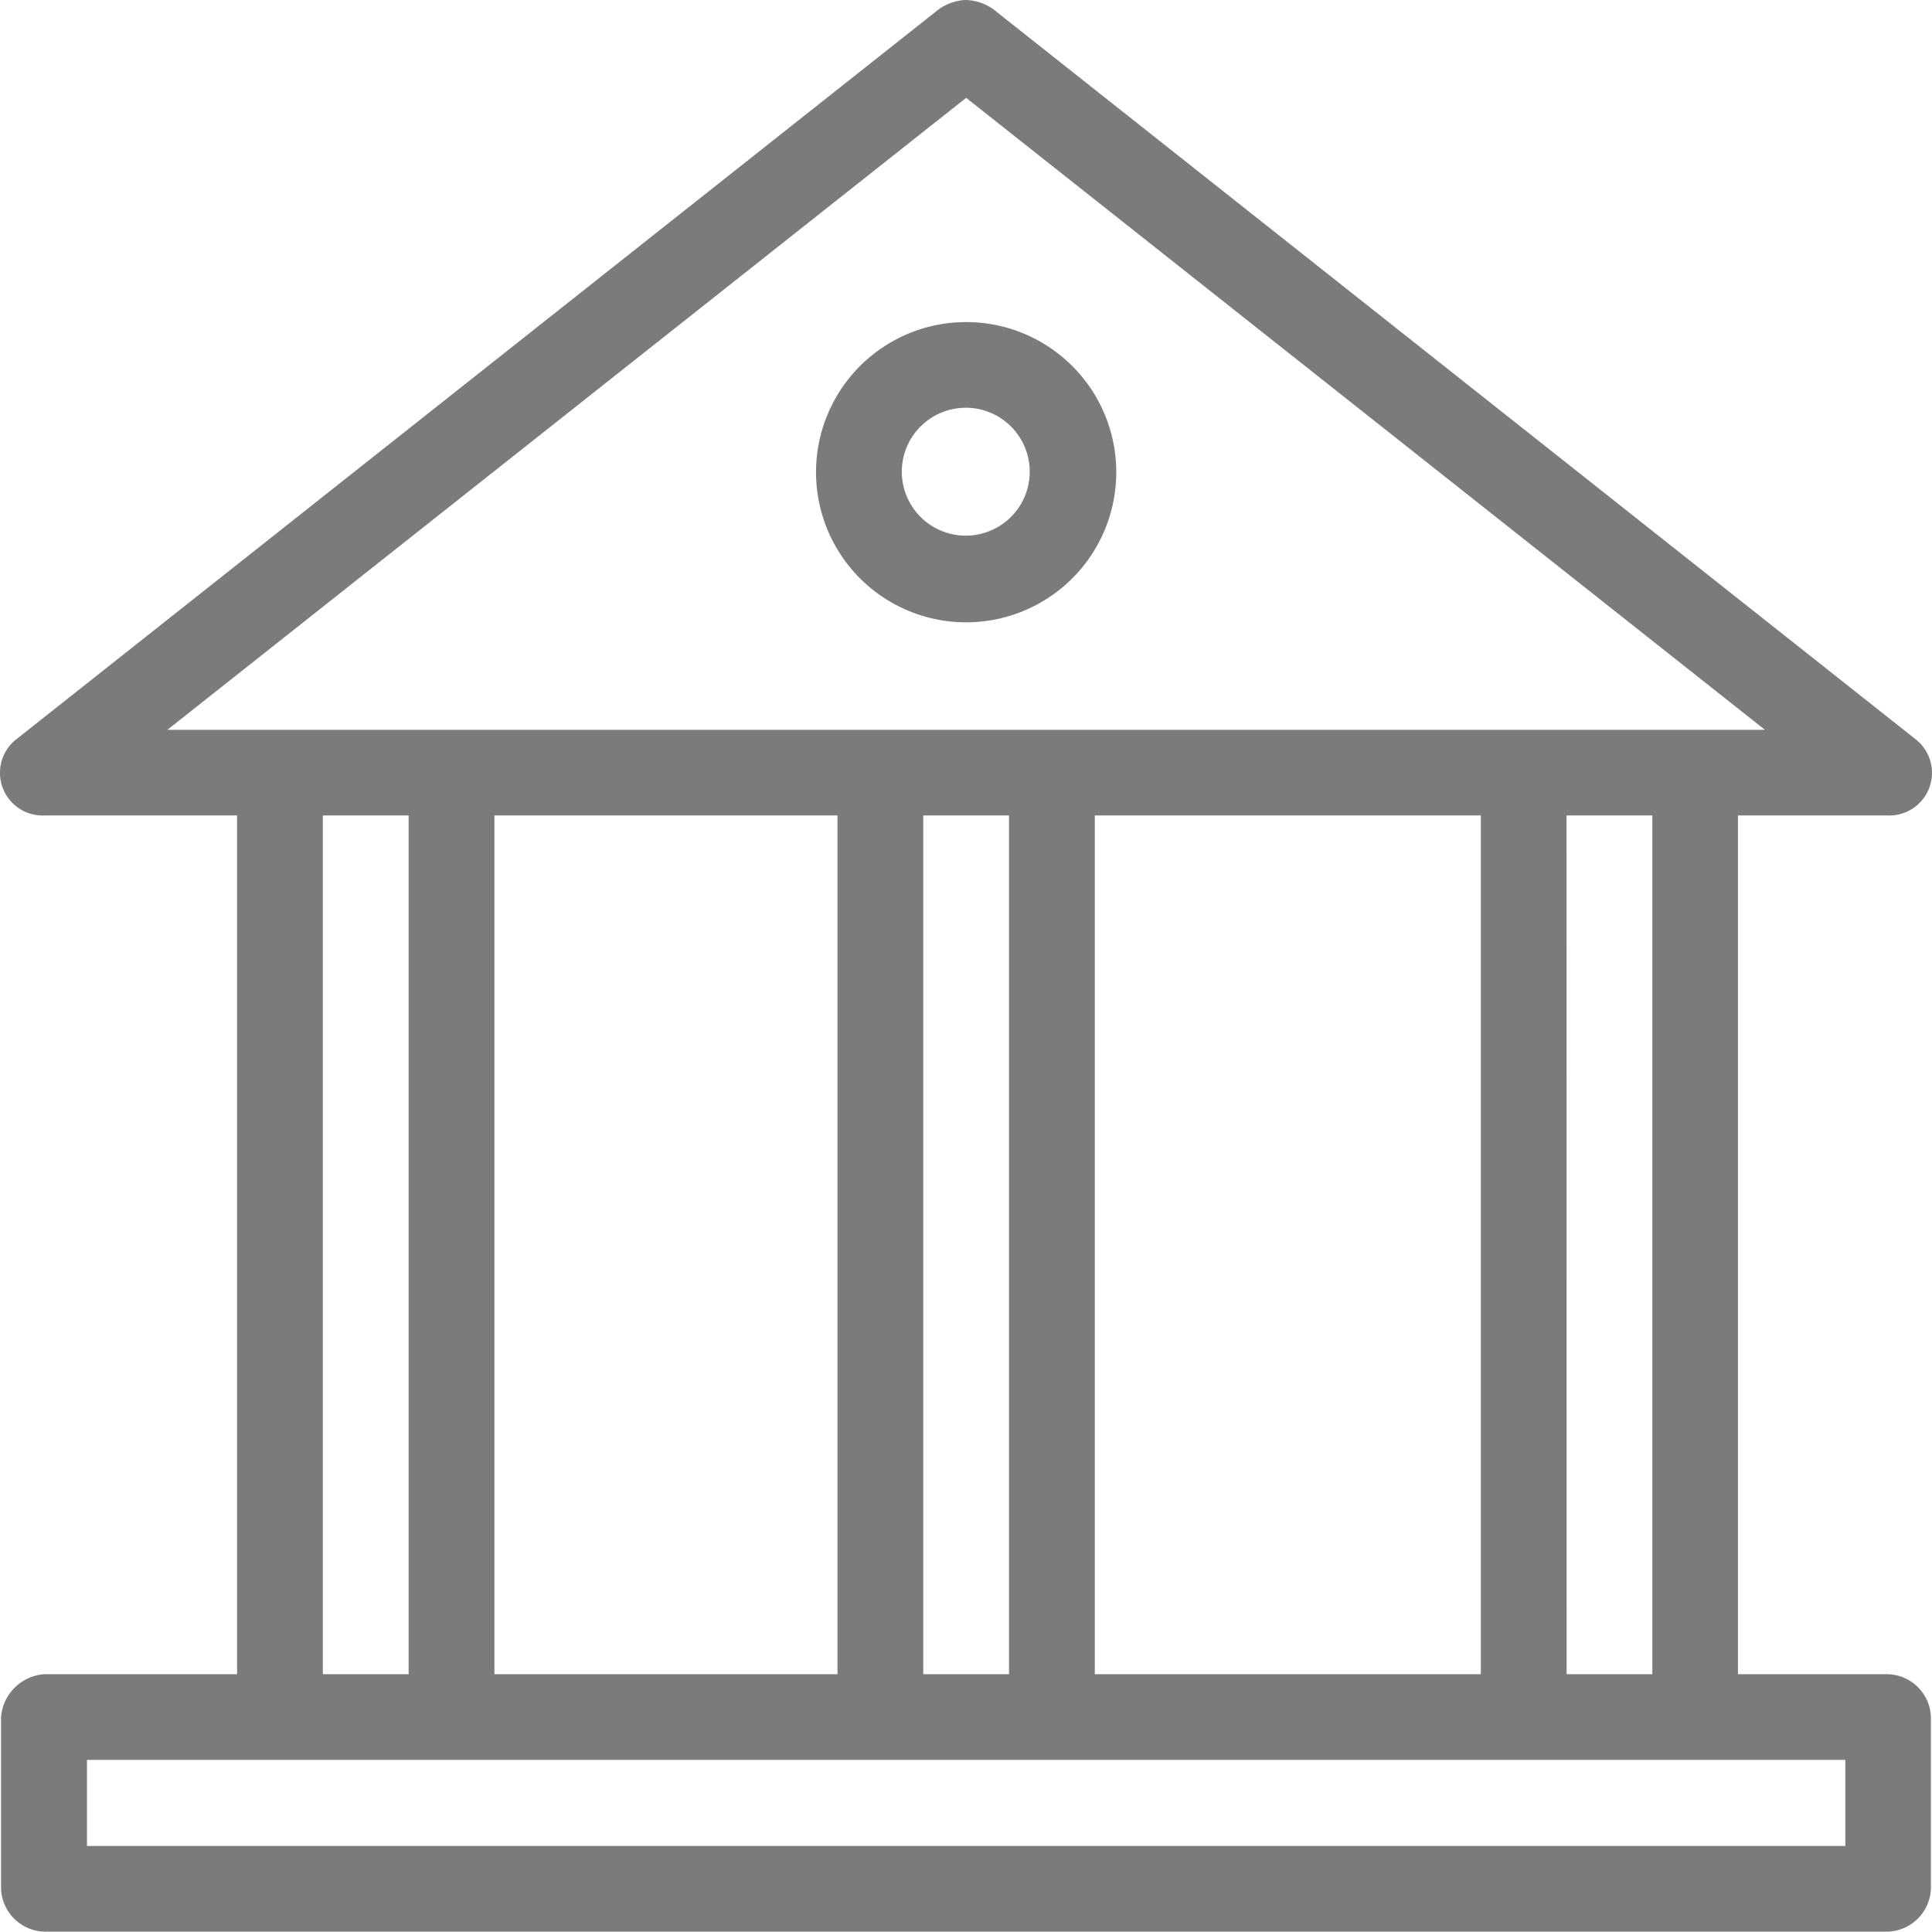
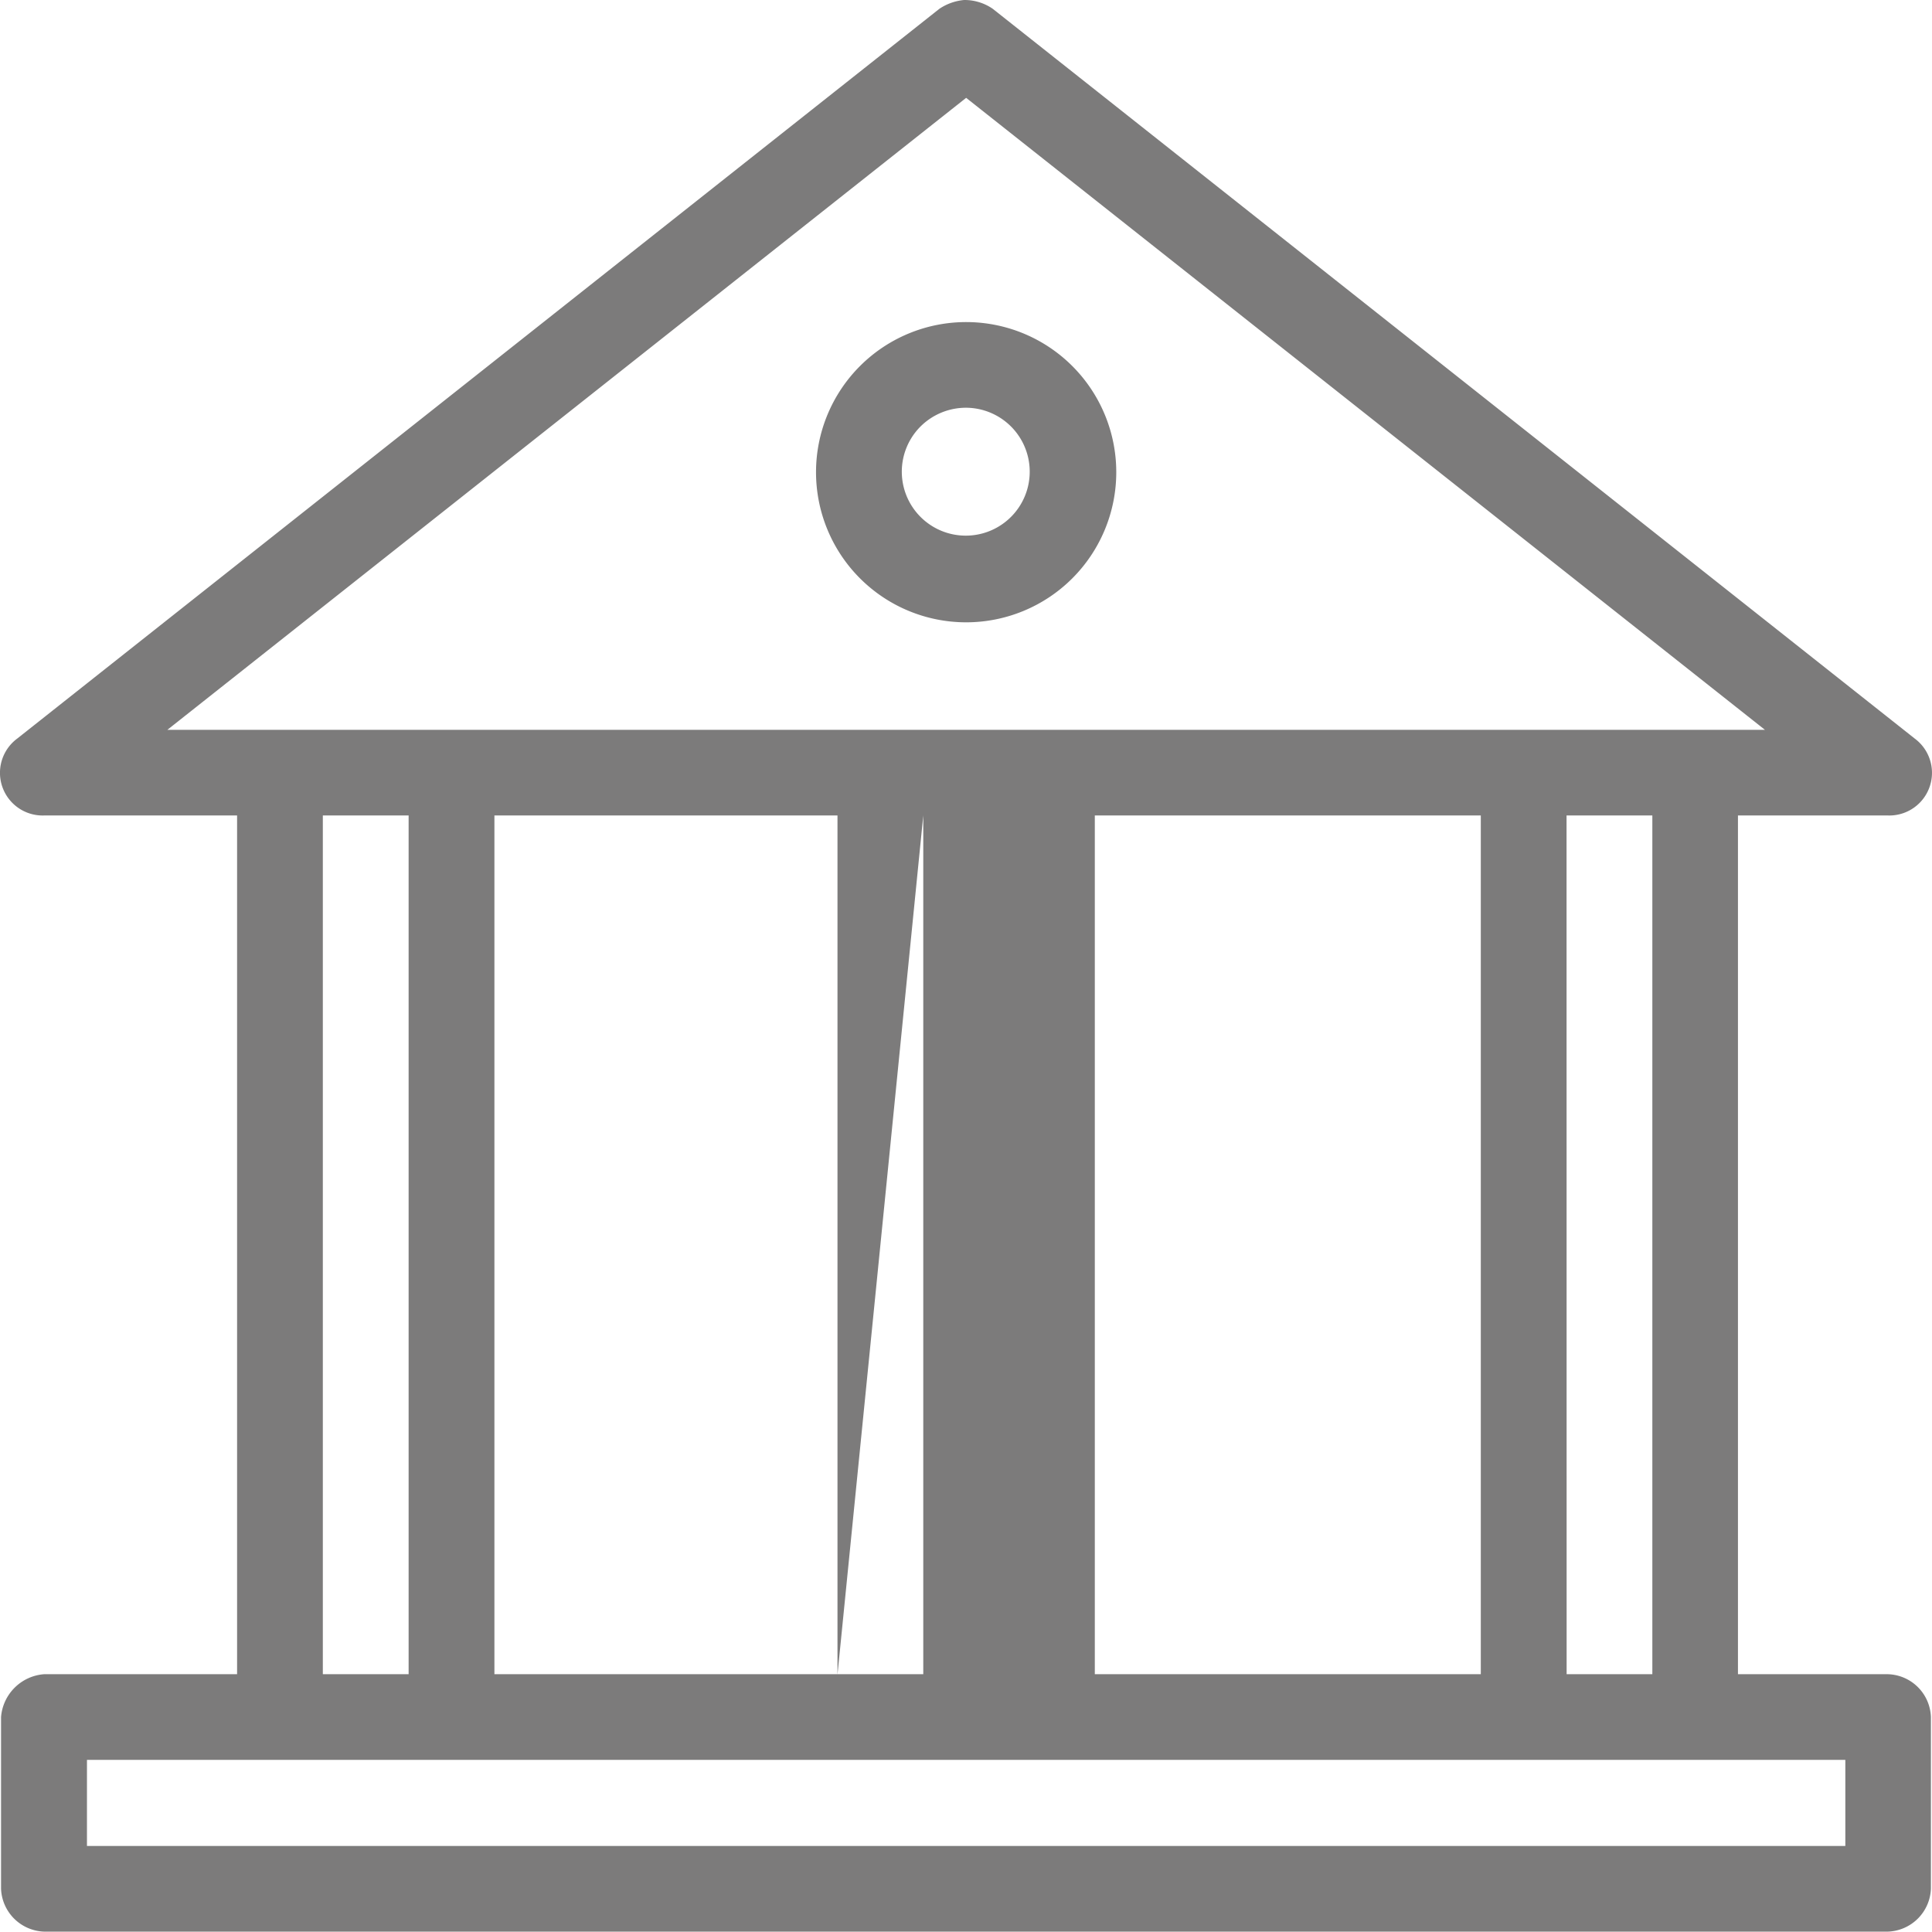
<svg xmlns="http://www.w3.org/2000/svg" width="46.009" height="46" viewBox="0 0 46.009 46">
  <g id="Design" transform="translate(0.008)">
    <g id="Desktop-HD-Copy-2" transform="translate(-947 -1348)">
-       <path id="Shape" d="M969.952,1348a1.26,1.26,0,0,0-.59.21L947.4,1365.59a1.016,1.016,0,0,0,.638,1.83h4.6v20.45h-4.6a1.112,1.112,0,0,0-1.021,1.02v4.09a1.063,1.063,0,0,0,1.021,1.02h43.916a1.063,1.063,0,0,0,1.021-1.02v-4.09a1.056,1.056,0,0,0-1.021-1.02H988.38v-20.45h3.574a1.016,1.016,0,0,0,.638-1.83l-21.958-17.38A1.184,1.184,0,0,0,969.952,1348Zm.048,2.33,19.022,15.05H950.978Zm0,5.34a3.575,3.575,0,1,0,3.575,3.58,3.575,3.575,0,0,0-3.575-3.58Zm0,2.04a1.523,1.523,0,1,1-1.089.449,1.535,1.535,0,0,1,1.089-.449Zm-15.32,9.71h2.043v20.45H954.68Zm4.086,0h8.17v20.45h-8.17Zm10.213,0h2.042v20.45h-2.042Zm4.085,0h9.192v20.45h-9.192Zm11.234,0h2.043v20.45H984.3Zm-35.235,22.49h41.874v2.05H949.063Z" fill="#7c7b7b" />
+       <path id="Shape" d="M969.952,1348a1.26,1.26,0,0,0-.59.21L947.4,1365.59a1.016,1.016,0,0,0,.638,1.83h4.6v20.45h-4.6a1.112,1.112,0,0,0-1.021,1.02v4.09a1.063,1.063,0,0,0,1.021,1.02h43.916a1.063,1.063,0,0,0,1.021-1.02v-4.09a1.056,1.056,0,0,0-1.021-1.02H988.38v-20.45h3.574a1.016,1.016,0,0,0,.638-1.83l-21.958-17.38A1.184,1.184,0,0,0,969.952,1348Zm.048,2.33,19.022,15.05H950.978Zm0,5.34a3.575,3.575,0,1,0,3.575,3.58,3.575,3.575,0,0,0-3.575-3.58Zm0,2.04a1.523,1.523,0,1,1-1.089.449,1.535,1.535,0,0,1,1.089-.449Zm-15.32,9.71h2.043v20.45H954.68Zm4.086,0h8.17v20.45h-8.17Zm10.213,0v20.45h-2.042Zm4.085,0h9.192v20.45h-9.192Zm11.234,0h2.043v20.45H984.3Zm-35.235,22.49h41.874v2.05H949.063Z" fill="#7c7b7b" />
    </g>
  </g>
</svg>